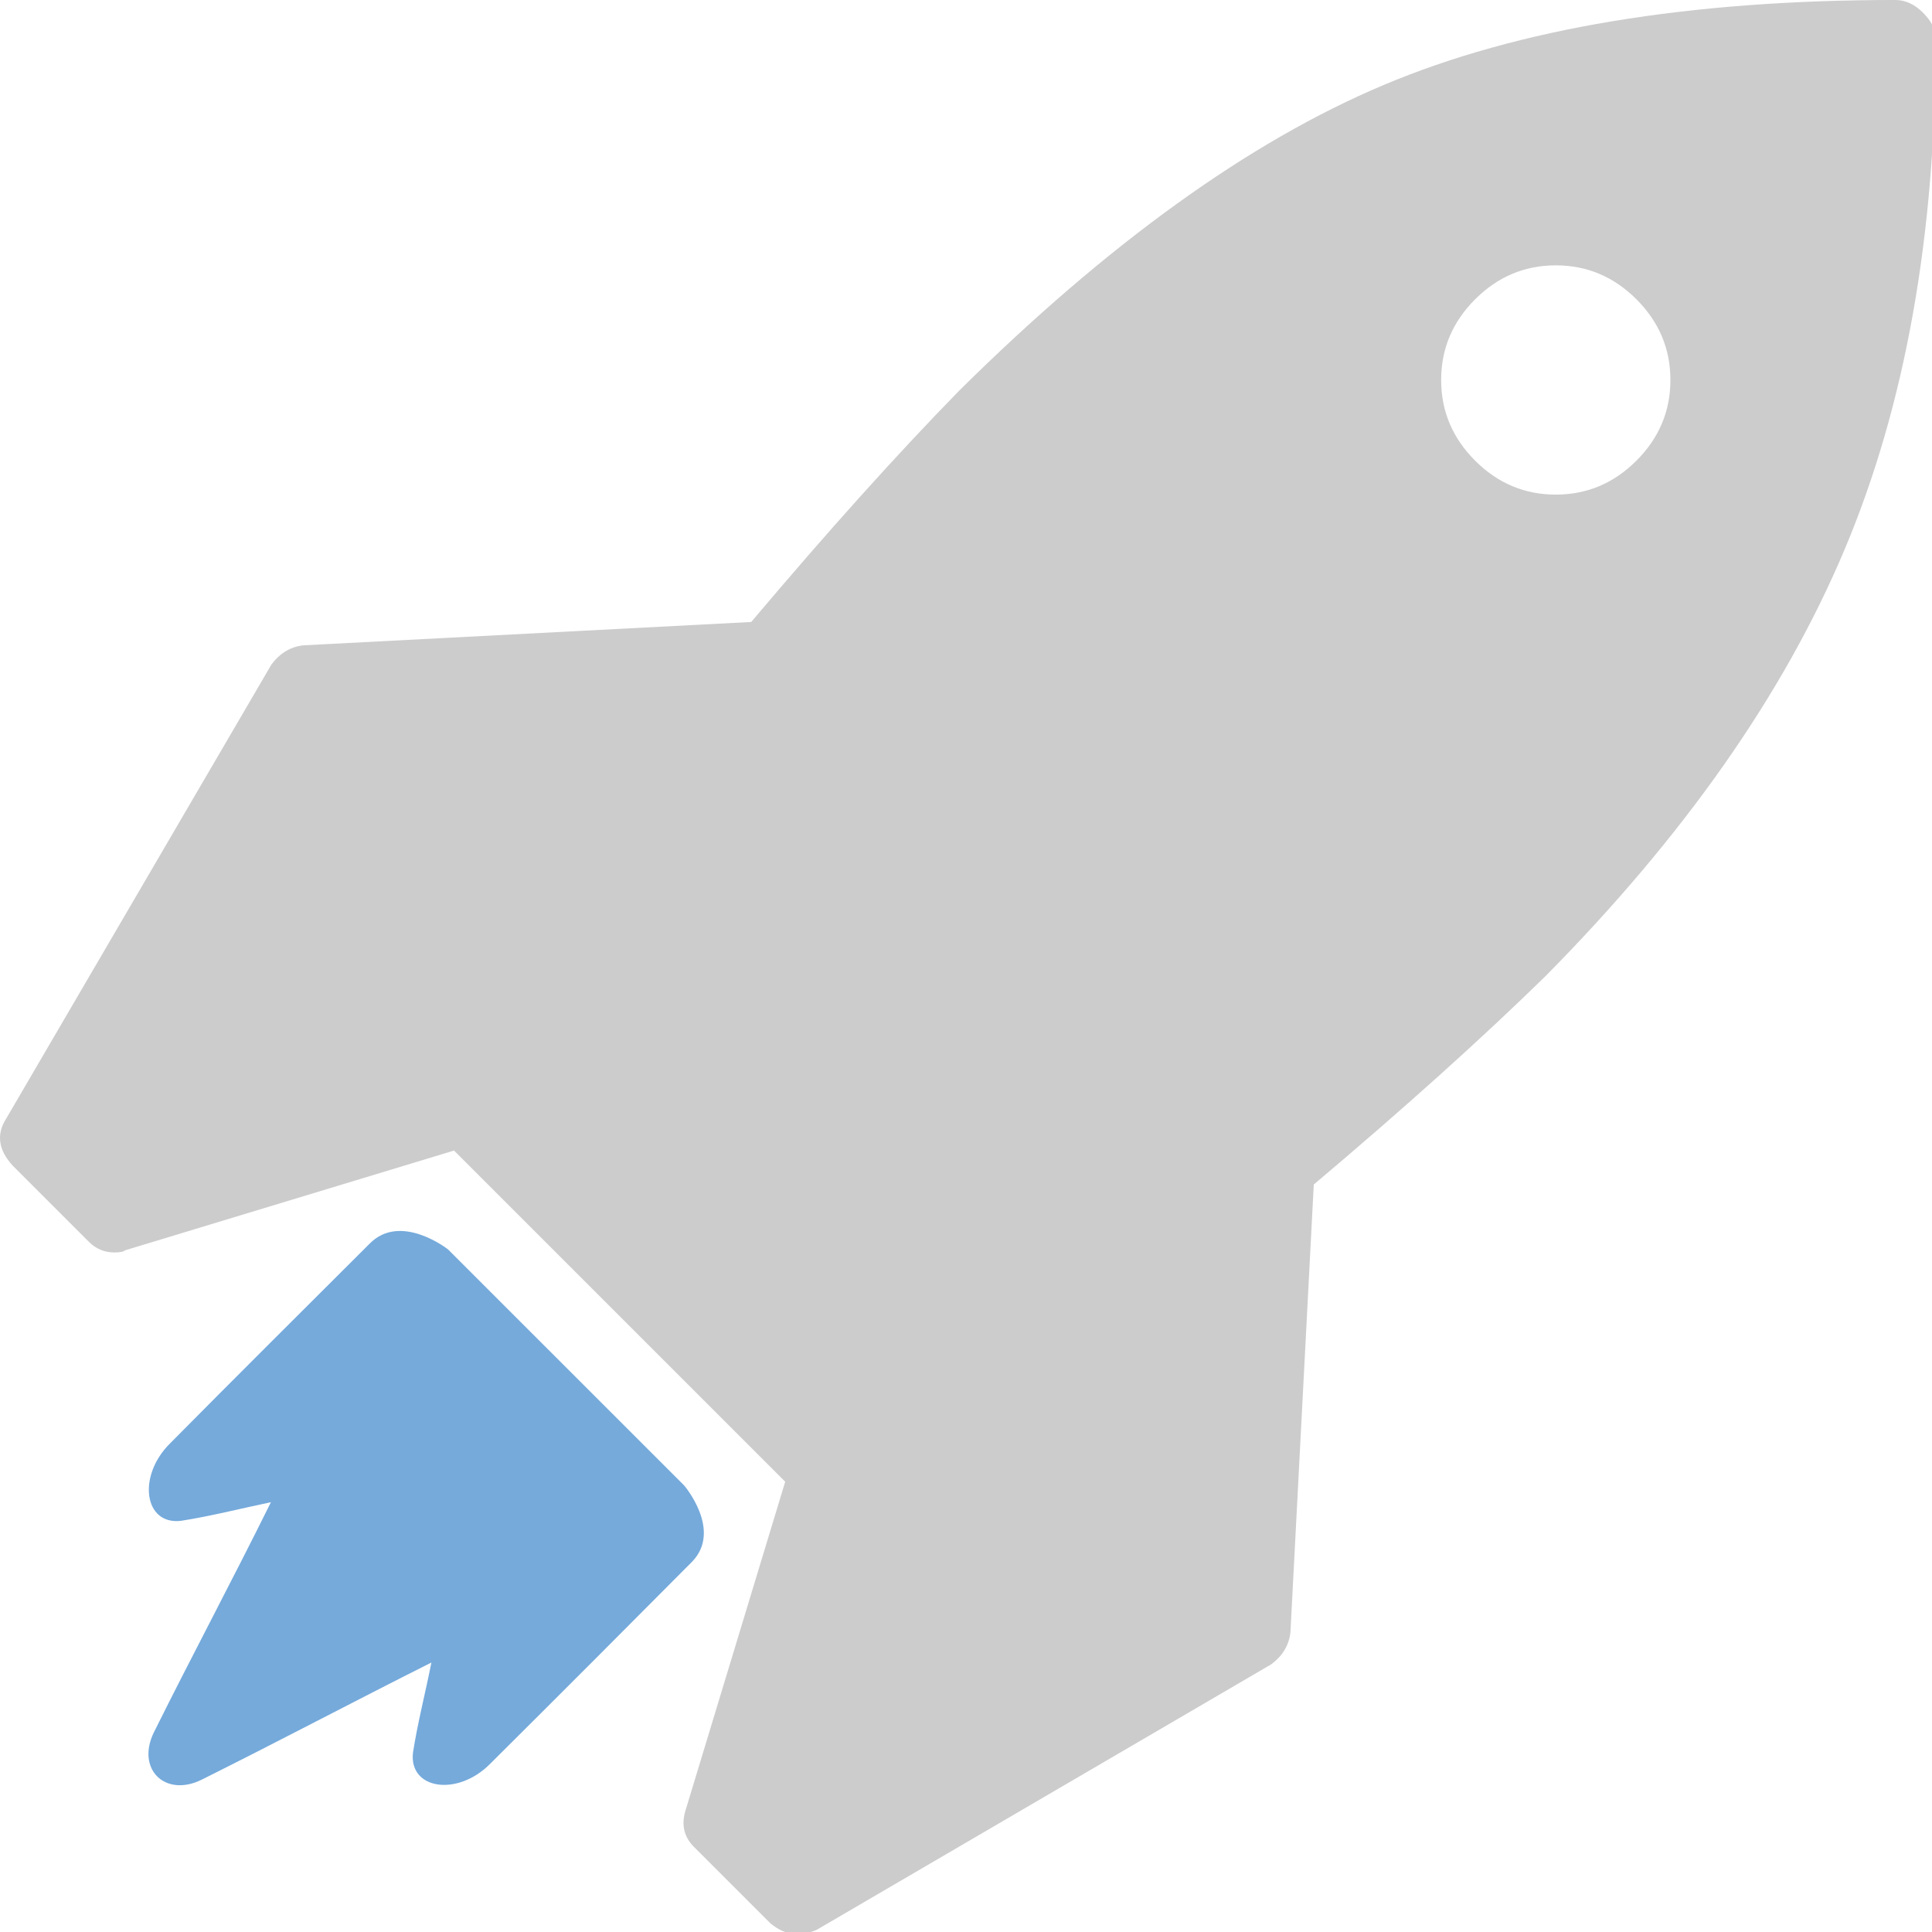
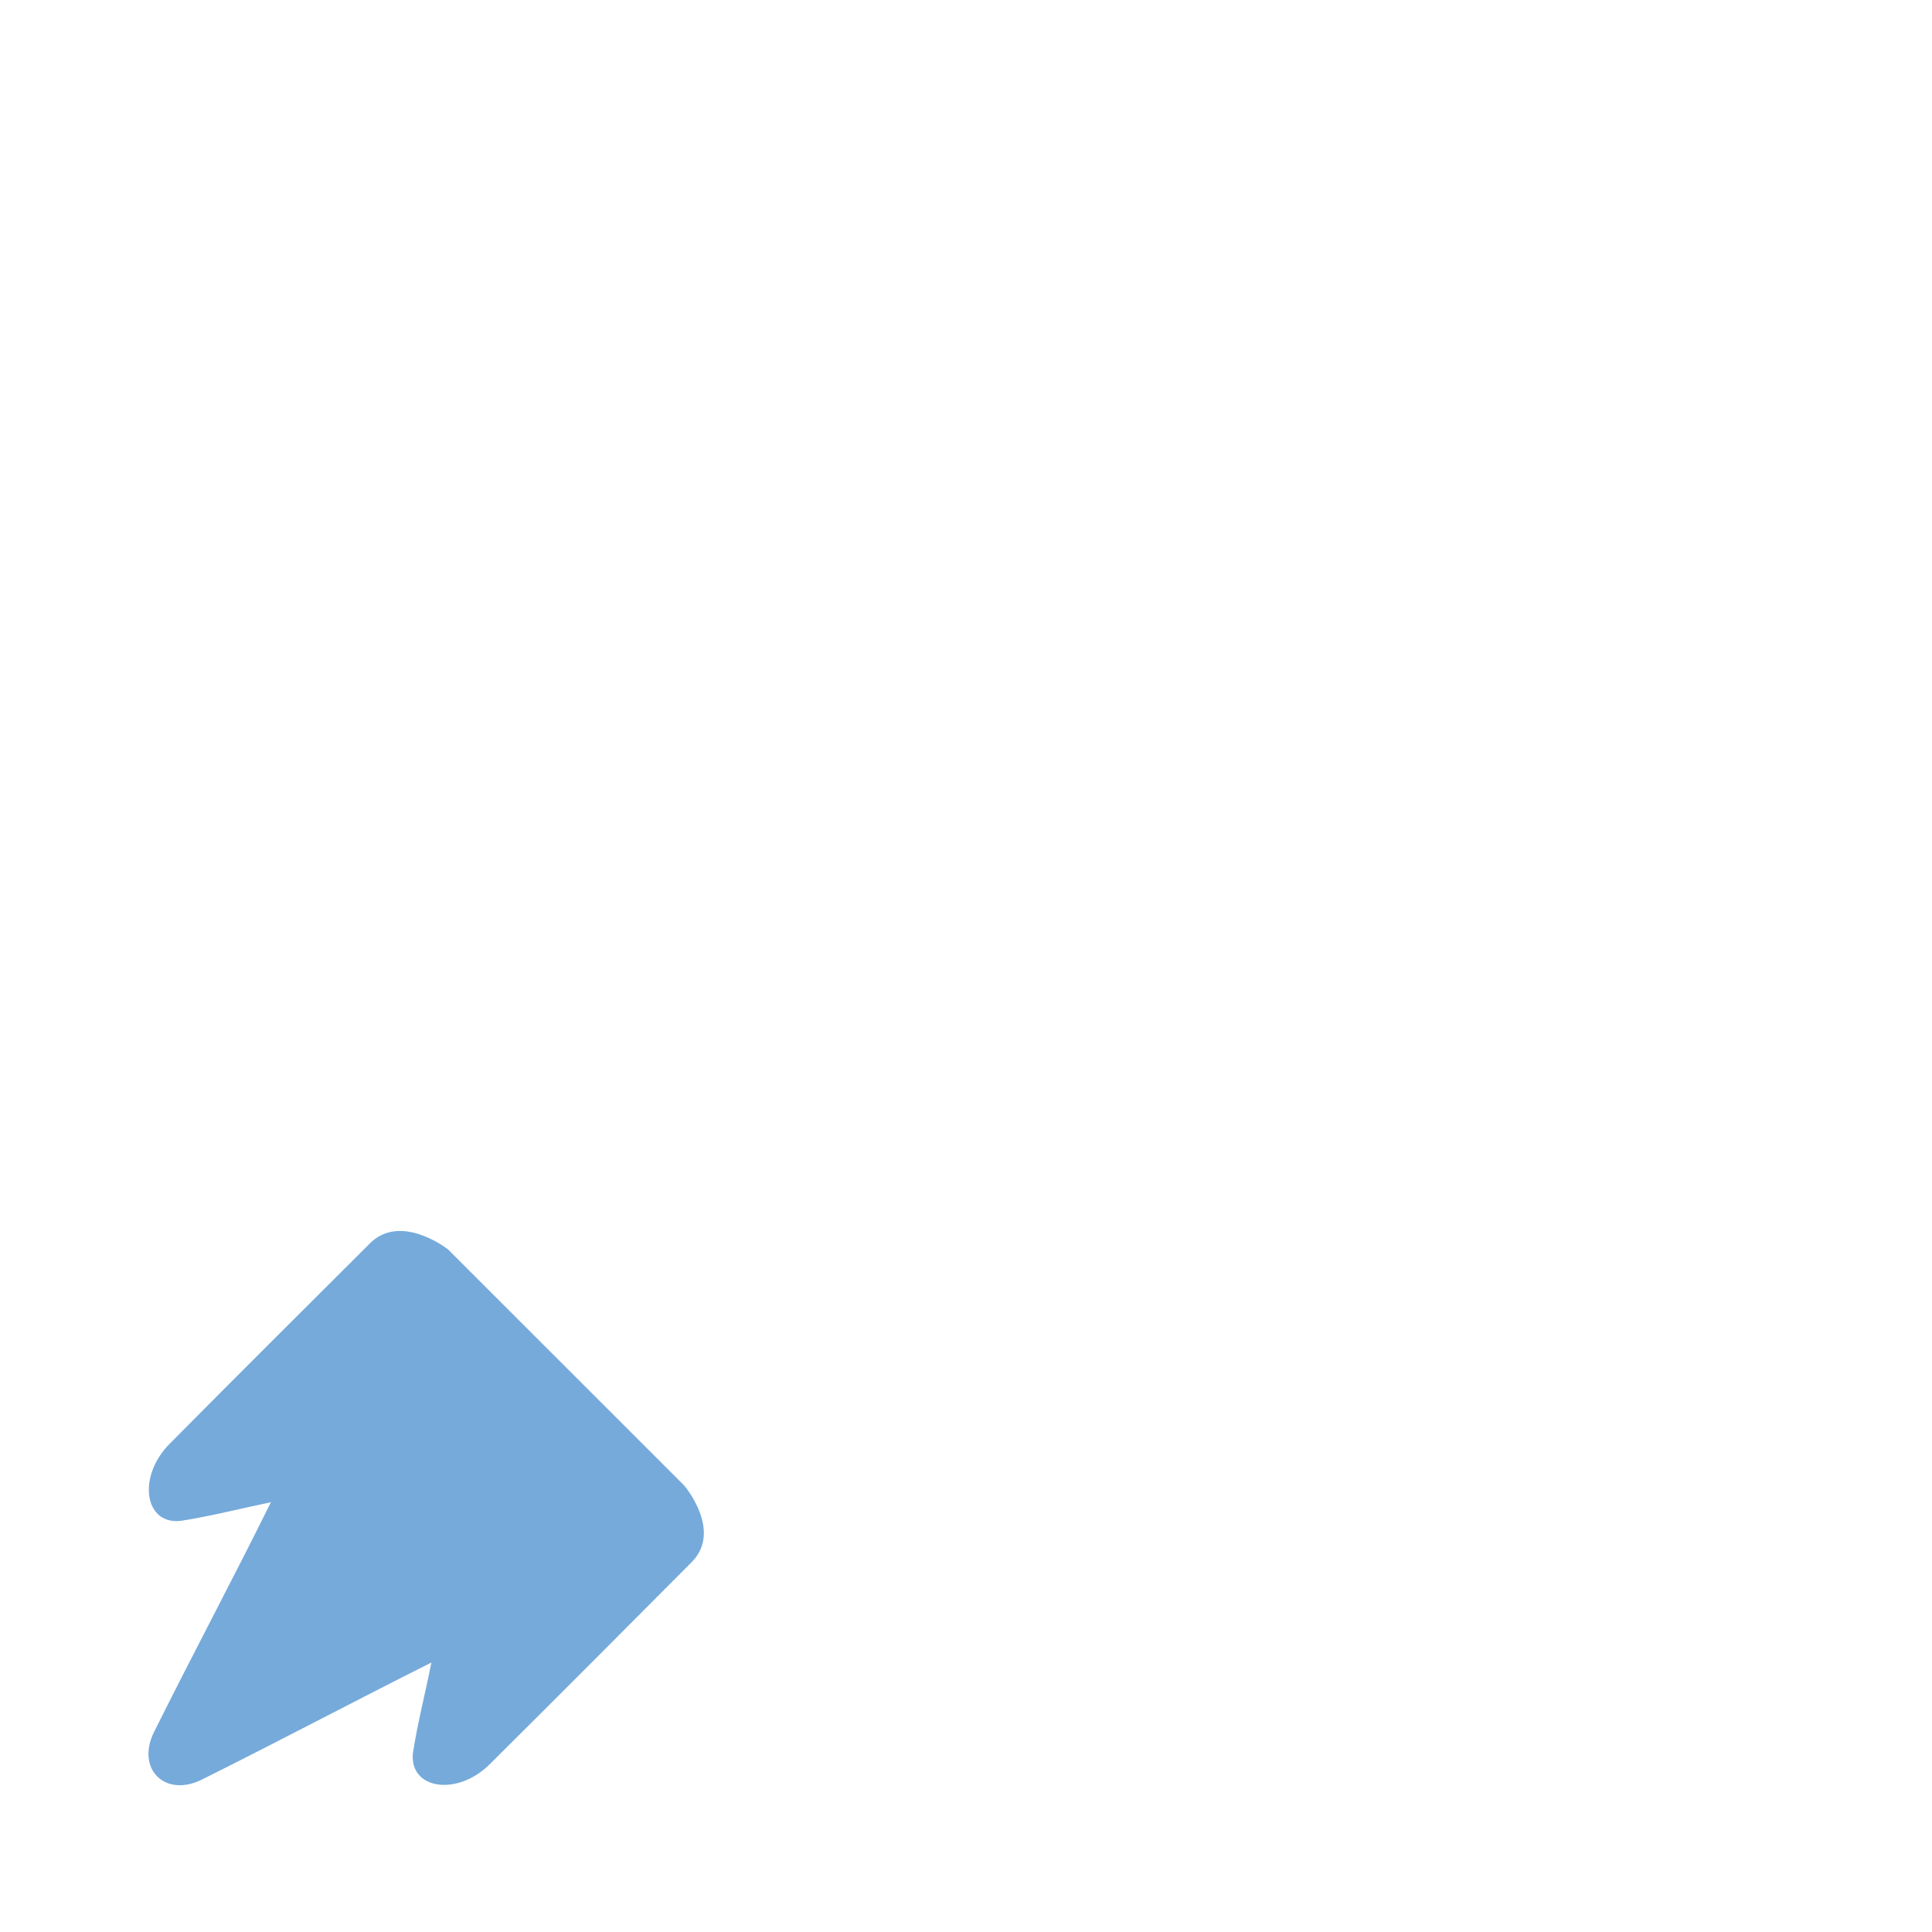
<svg xmlns="http://www.w3.org/2000/svg" xmlns:ns1="http://www.inkscape.org/namespaces/inkscape" xmlns:ns2="http://sodipodi.sourceforge.net/DTD/sodipodi-0.dtd" version="1.1" id="Layer_1" x="0px" y="0px" width="48" height="48" viewBox="0 0 48 48" enable-background="new 0 0 512 512" xml:space="preserve" ns1:version="0.91 r13725" ns2:docname="ai-performance.svg">
  <defs id="defs7" />
  <ns2:namedview pagecolor="#ffffff" bordercolor="#666666" borderopacity="1" objecttolerance="10" gridtolerance="10" guidetolerance="10" ns1:pageopacity="0" ns1:pageshadow="2" ns1:window-width="640" ns1:window-height="480" id="namedview5" showgrid="false" fit-margin-top="0" fit-margin-left="0" fit-margin-right="0" fit-margin-bottom="0" ns1:zoom="5.2149124" ns1:cx="15.660215" ns1:cy="-48.895853" ns1:current-layer="Layer_1" />
  <g transform="matrix(0.19,0,0,0.19,-0.285,-0.285)" style="color:#000000;font-style:normal;font-variant:normal;font-weight:500;font-stretch:normal;font-size:277.582px;line-height:125%;font-family:Ubuntu;-inkscape-font-specification:'Ubuntu Medium';text-align:start;writing-mode:lr-tb;text-anchor:start;display:inline;overflow:visible;visibility:visible;opacity:1;fill:#cccccc;fill-opacity:1;fill-rule:nonzero;stroke:#ffffff;stroke-width:15.813;stroke-linecap:butt;stroke-linejoin:miter;stroke-miterlimit:4;stroke-dasharray:none;stroke-dashoffset:0;stroke-opacity:0.5;marker:none;enable-background:accumulate" id="path">
-     <path d="M 2.301,147.785 36.999,88.383 q 1.665,-2.221 4.164,-2.498 L 99.732,82.831 Q 114.722,65.066 126.935,52.574 156.081,23.706 182.452,12.603 208.822,1.499 249.349,1.499 q 1.943,0 3.609,1.665 1.665,1.665 1.665,3.331 0,38.584 -11.936,66.897 -11.936,28.313 -39.139,55.794 -12.491,12.214 -30.256,27.203 l -3.053,58.57 q -0.278,2.498 -2.498,4.164 l -59.403,34.698 q -1.11,0.555 -2.776,0.555 -1.665,0 -3.331,-1.388 l -9.993,-9.993 q -1.943,-1.943 -1.11,-4.719 L 104.174,195.252 60.871,151.949 17.845,164.995 q -0.278,0.278 -1.388,0.278 -1.943,0 -3.331,-1.388 L 3.134,153.892 Q 0.358,150.839 2.301,147.785 Z M 189.947,51.187 q 0,6.107 4.441,10.548 4.441,4.441 10.548,4.441 6.107,0 10.548,-4.441 4.441,-4.441 4.441,-10.548 0,-6.107 -4.441,-10.548 -4.441,-4.441 -10.548,-4.441 -6.107,0 -10.548,4.441 -4.441,4.441 -4.441,10.548 z" style="fill:#cccccc;fill-opacity:1;stroke:none" id="path4136" ns1:connector-curvature="0" />
-   </g>
+     </g>
  <path style="fill:#75aadb;fill-opacity:1" ns1:connector-curvature="0" id="motive-hilight" d="m 9.174,30.908 c 0.772,-0.802 1.957,0.133 1.957,0.133 l 5.867,5.865 c 0,0 0.951,1.11 0.2,1.891 -1.666,1.678 -3.338,3.352 -5.015,5.019 -0.808,0.824 -2.024,0.649 -1.923,-0.27 0.114,-0.737 0.311,-1.496 0.458,-2.241 C 8.814,42.261 6.916,43.266 5.012,44.215 4.103,44.665 3.381,43.953 3.82,43.046 4.769,41.137 5.786,39.233 6.731,37.322 5.985,37.477 5.228,37.671 4.493,37.785 3.573,37.89 3.409,36.666 4.225,35.861 5.866,34.202 7.522,32.557 9.174,30.908 Z" ns2:nodetypes="ccccccccccccc" ns1:transform-center-x="2.0373315" ns1:transform-center-y="-3.6380922" ns1:label="#motive" />
</svg>